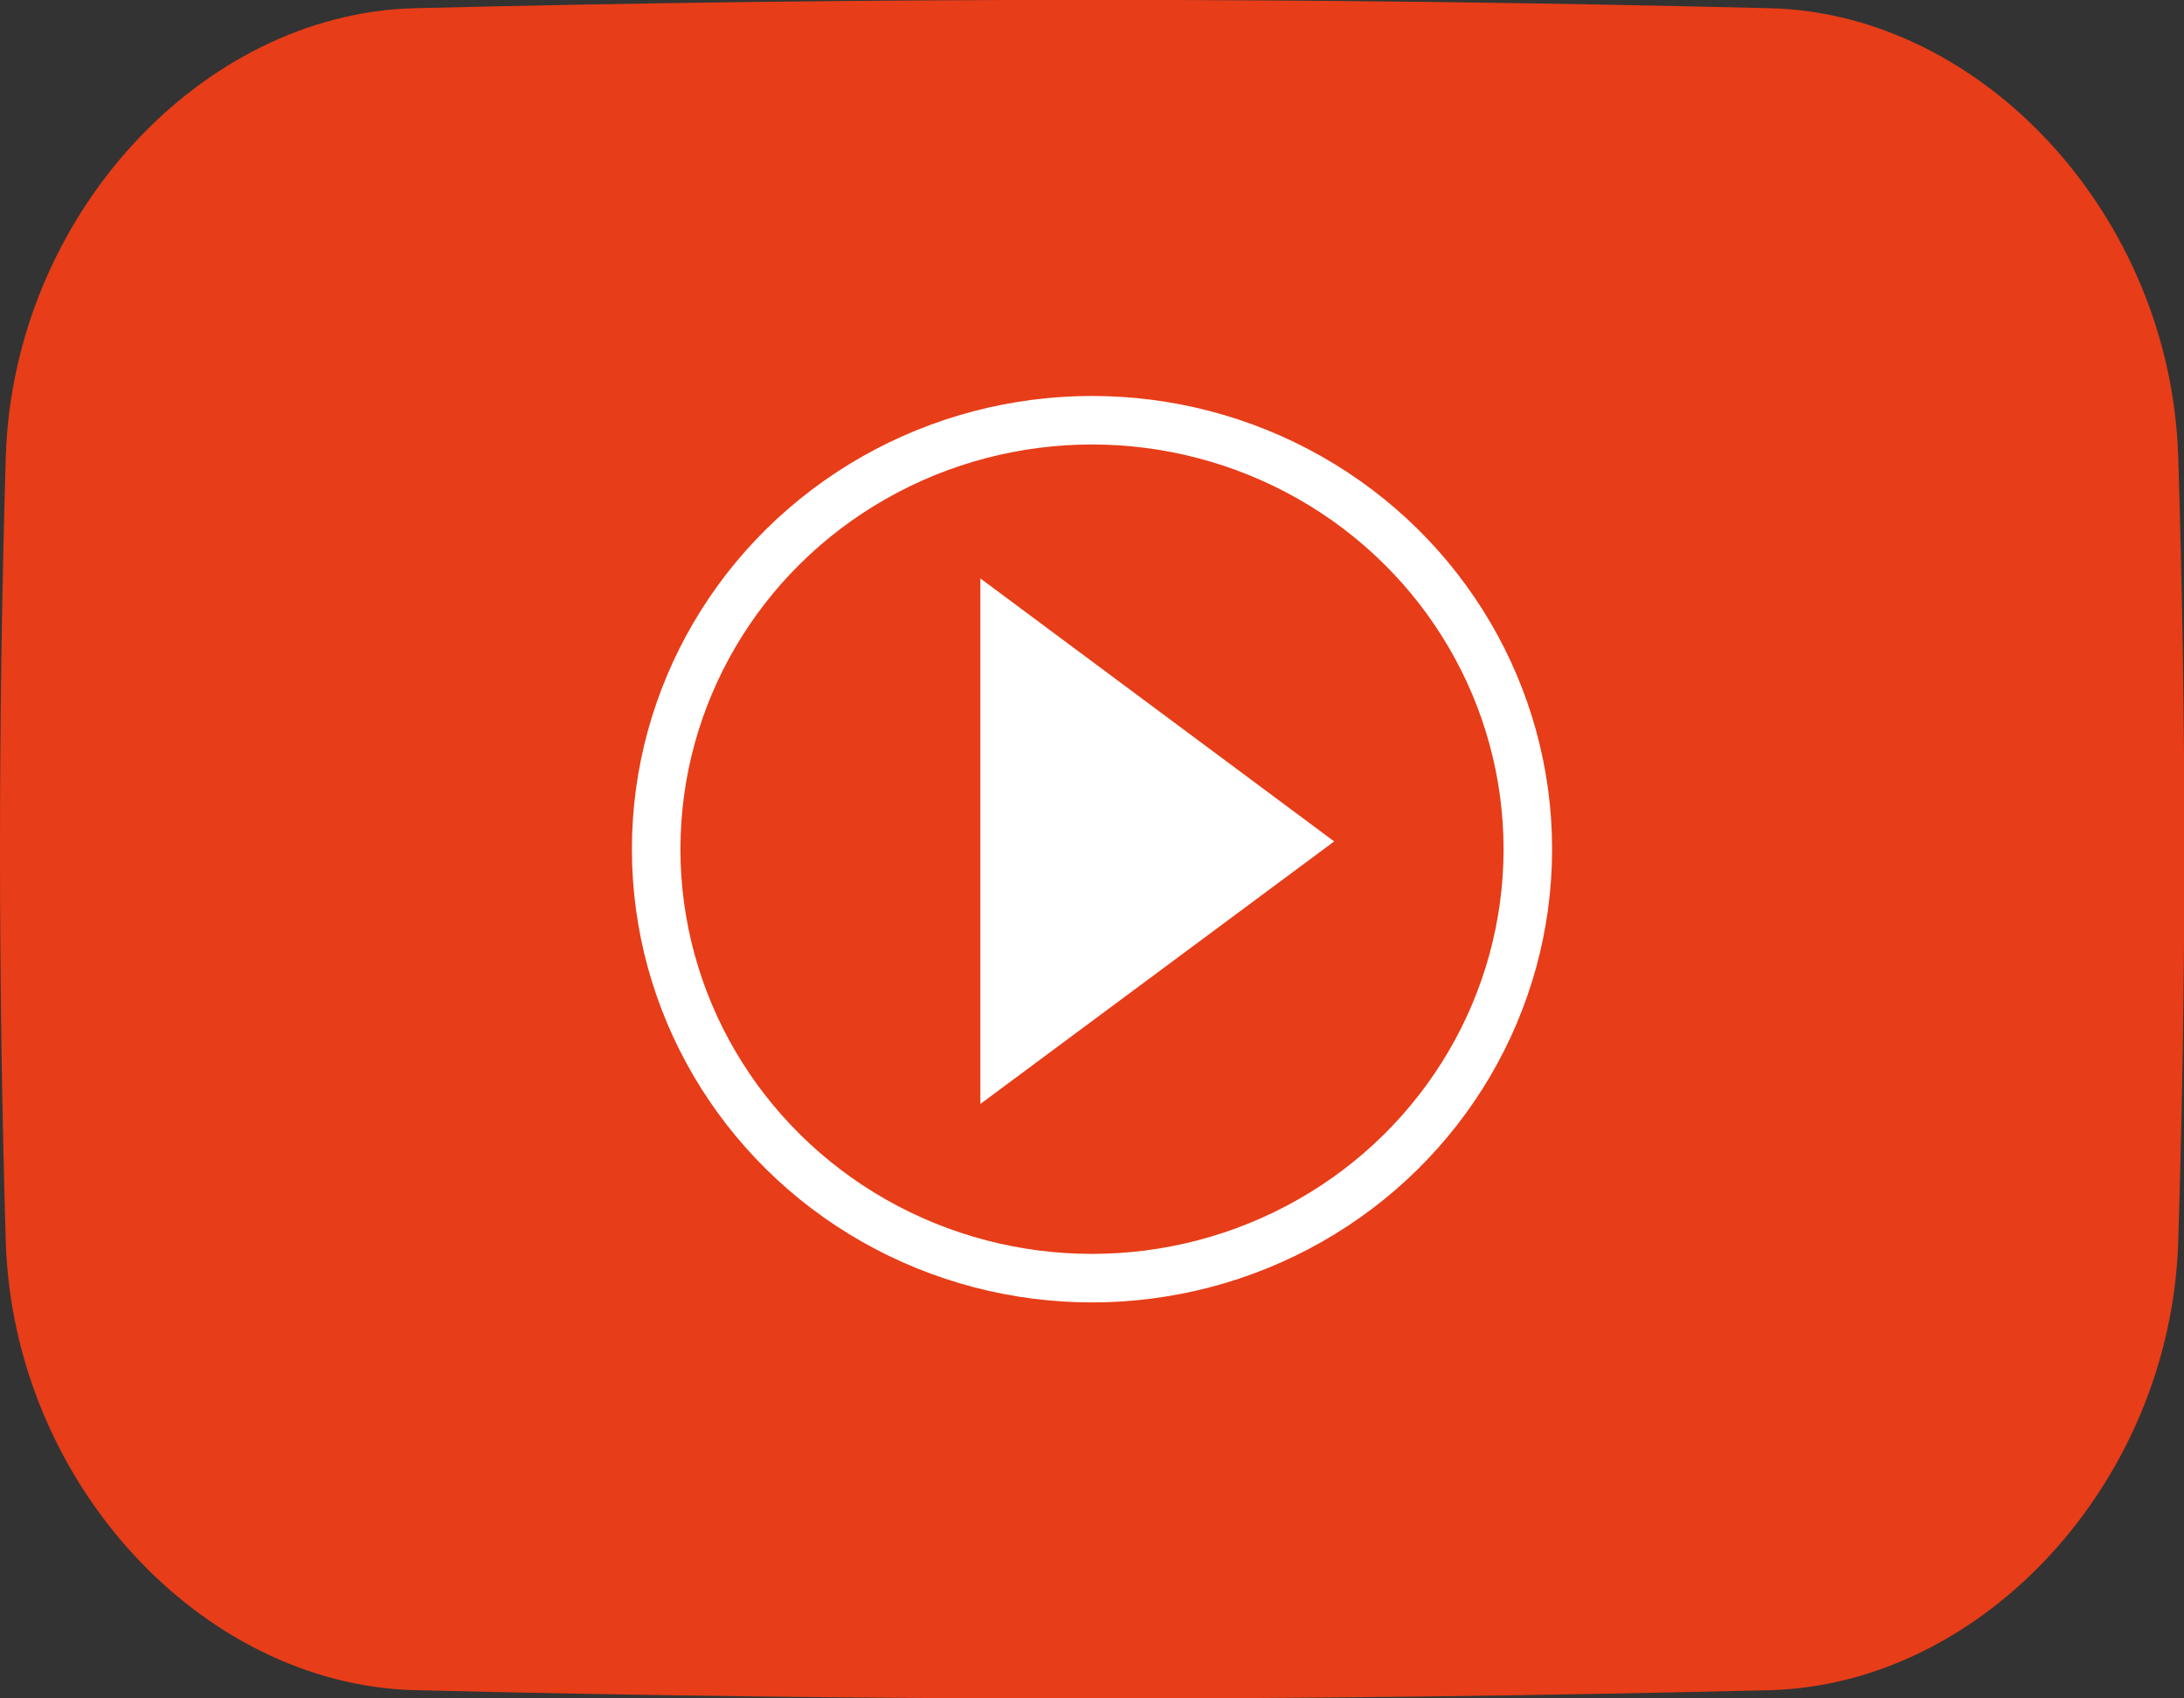
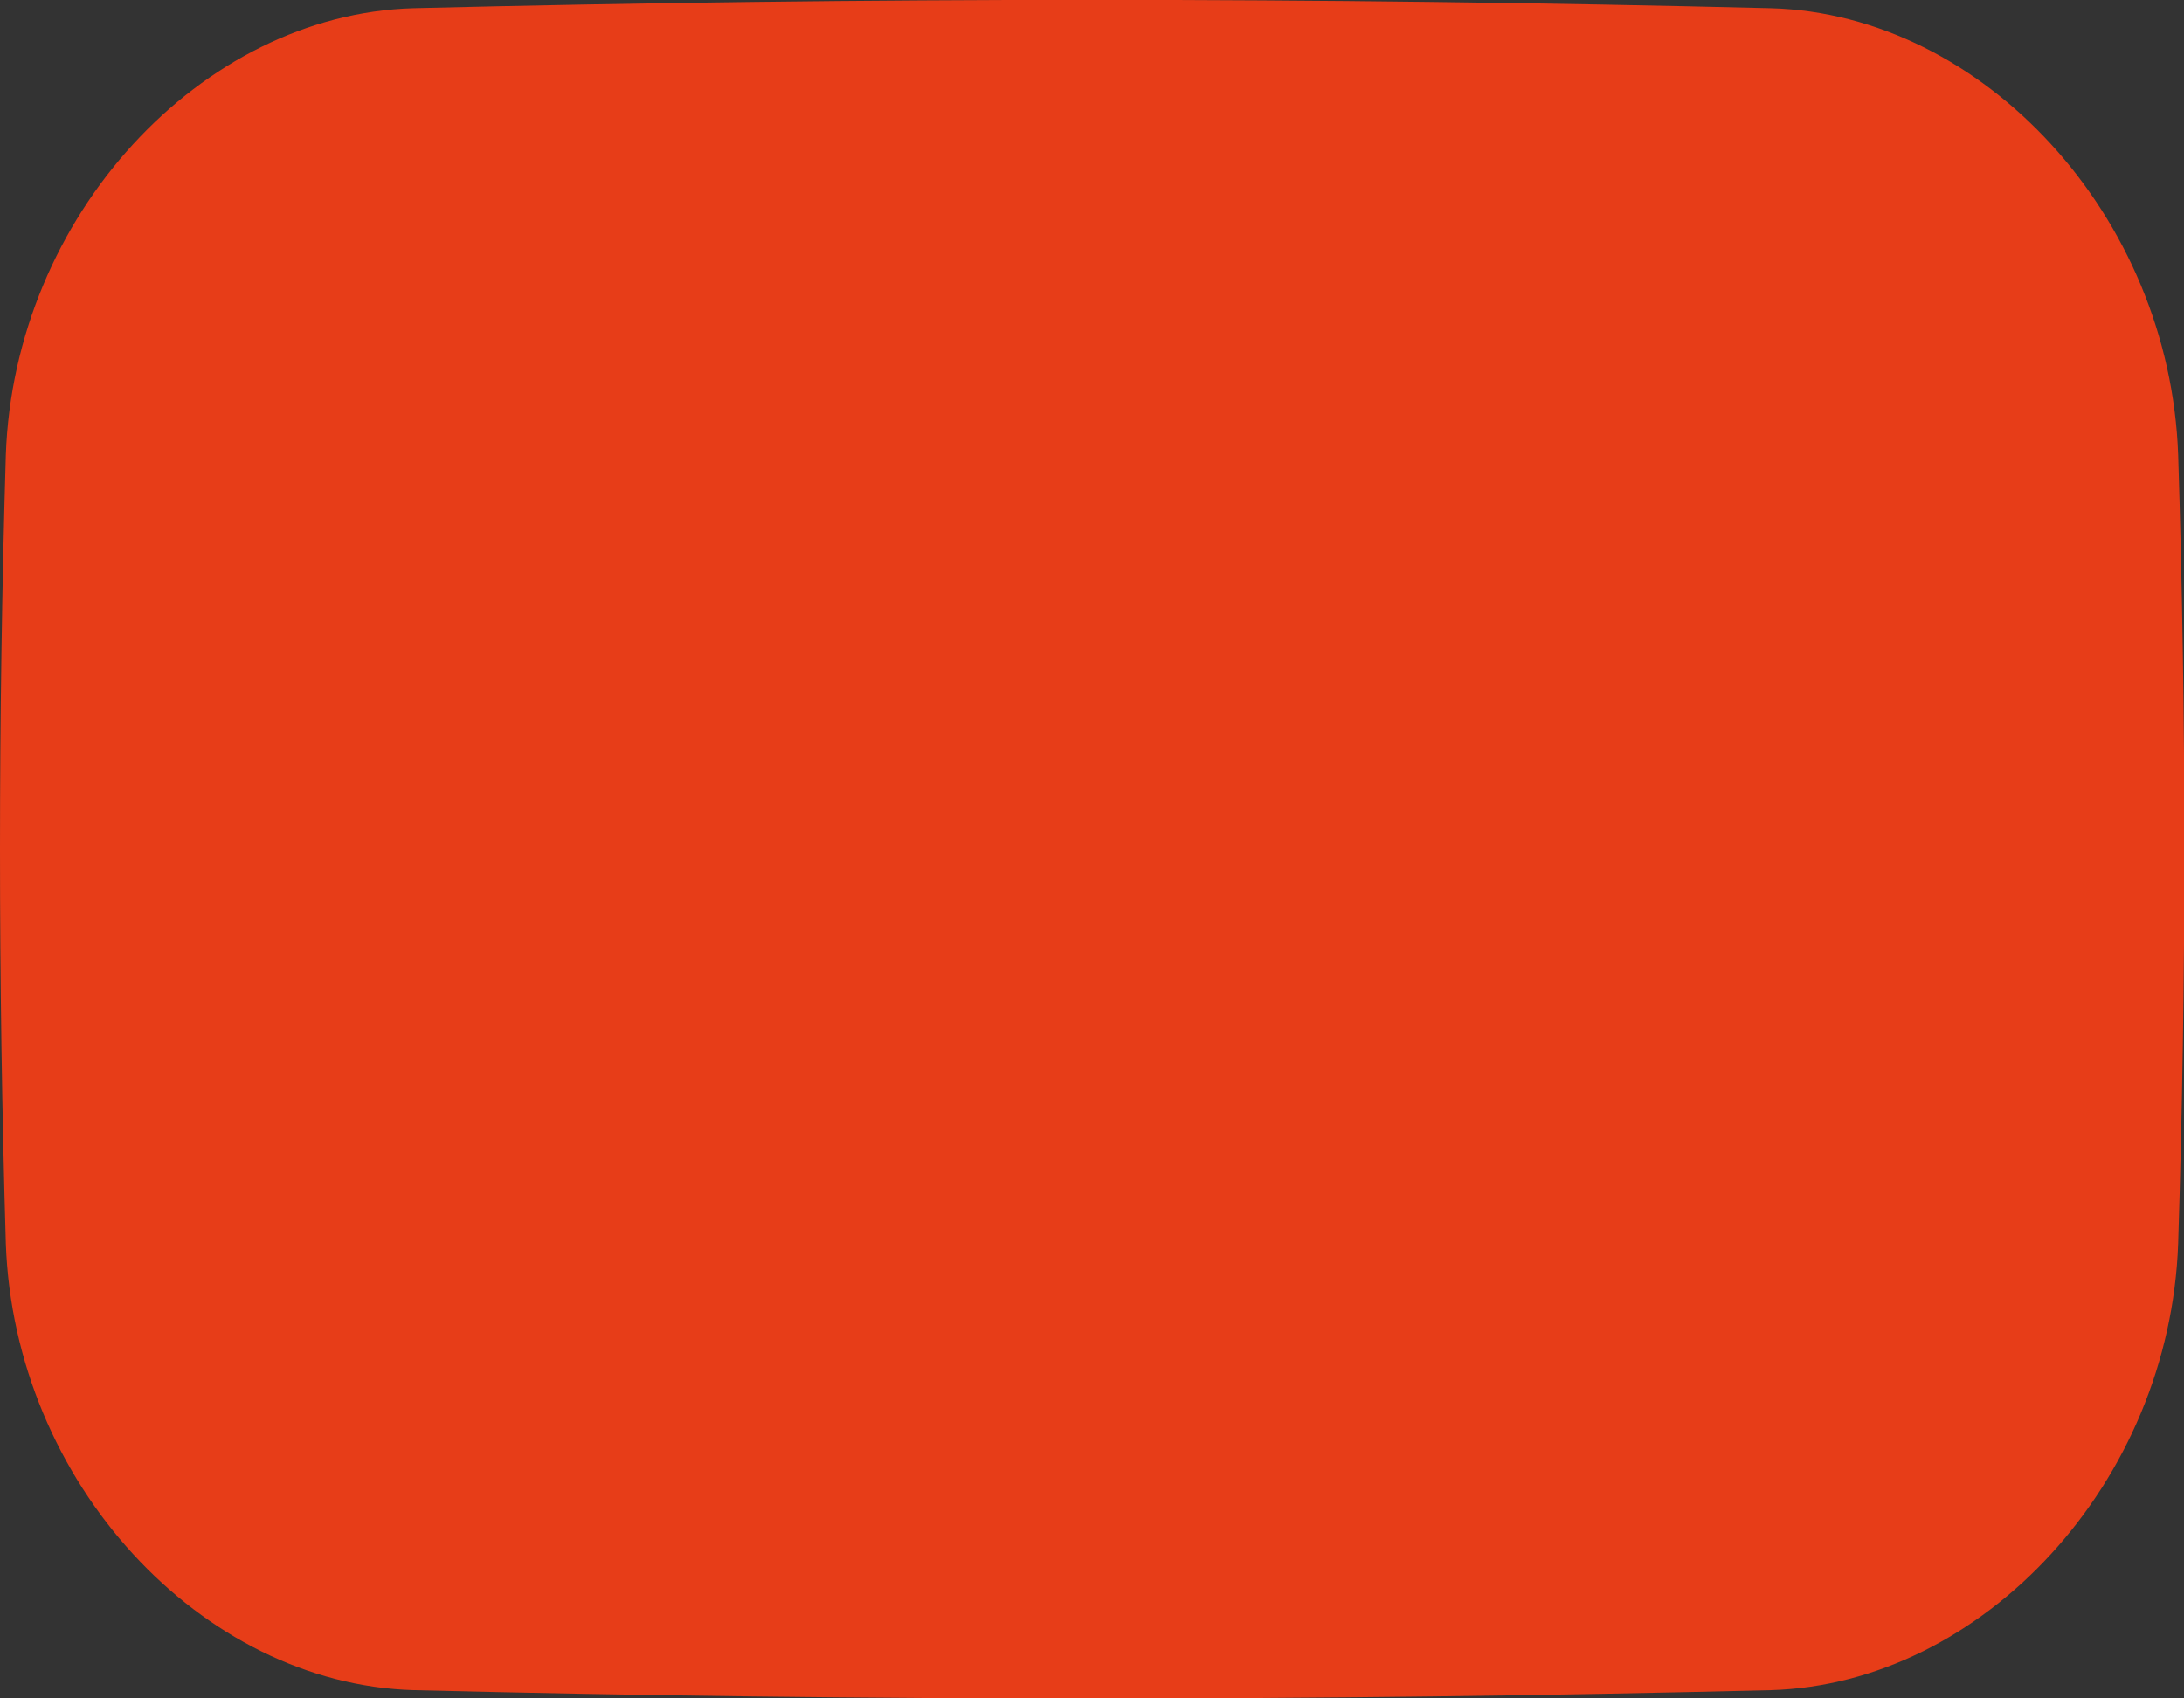
<svg xmlns="http://www.w3.org/2000/svg" id="_レイヤー_1" data-name="レイヤー 1" viewBox="0 0 45 35">
  <rect x="0" y="0" width="45" height="35" fill="#333333" stroke="none" />
  <defs>
    <style>
      .cls-1 {
        stroke: #fff;
        stroke-linecap: round;
        stroke-linejoin: round;
      }

      .cls-1, .cls-2 {
        fill: #e73d18;
      }

      .cls-3 {
        fill: #fff;
      }
    </style>
  </defs>
  <g>
    <path class="cls-2" d="M36.49,34.83c-9.32,.23-18.65,.23-27.97,0C4.14,34.7,.29,30.55,.12,25.62-.04,20.21-.04,14.79,.12,9.38,.29,4.45,4.14,.3,8.51,.17,17.84-.06,27.16-.06,36.49,.17c4.37,.12,8.22,4.28,8.39,9.21,.17,5.41,.17,10.83,0,16.24-.17,4.93-4.02,9.08-8.39,9.21Z" />
-     <polygon class="cls-3" points="27.75 17.5 18.68 10.3 18.68 24.7 27.75 17.5" />
  </g>
  <g>
-     <ellipse class="cls-1" cx="22.5" cy="17.5" rx="8.98" ry="8.84" />
-     <polygon class="cls-3" points="20.2 22.75 27.49 17.34 20.2 11.92 20.2 22.75" />
-   </g>
+     </g>
</svg>